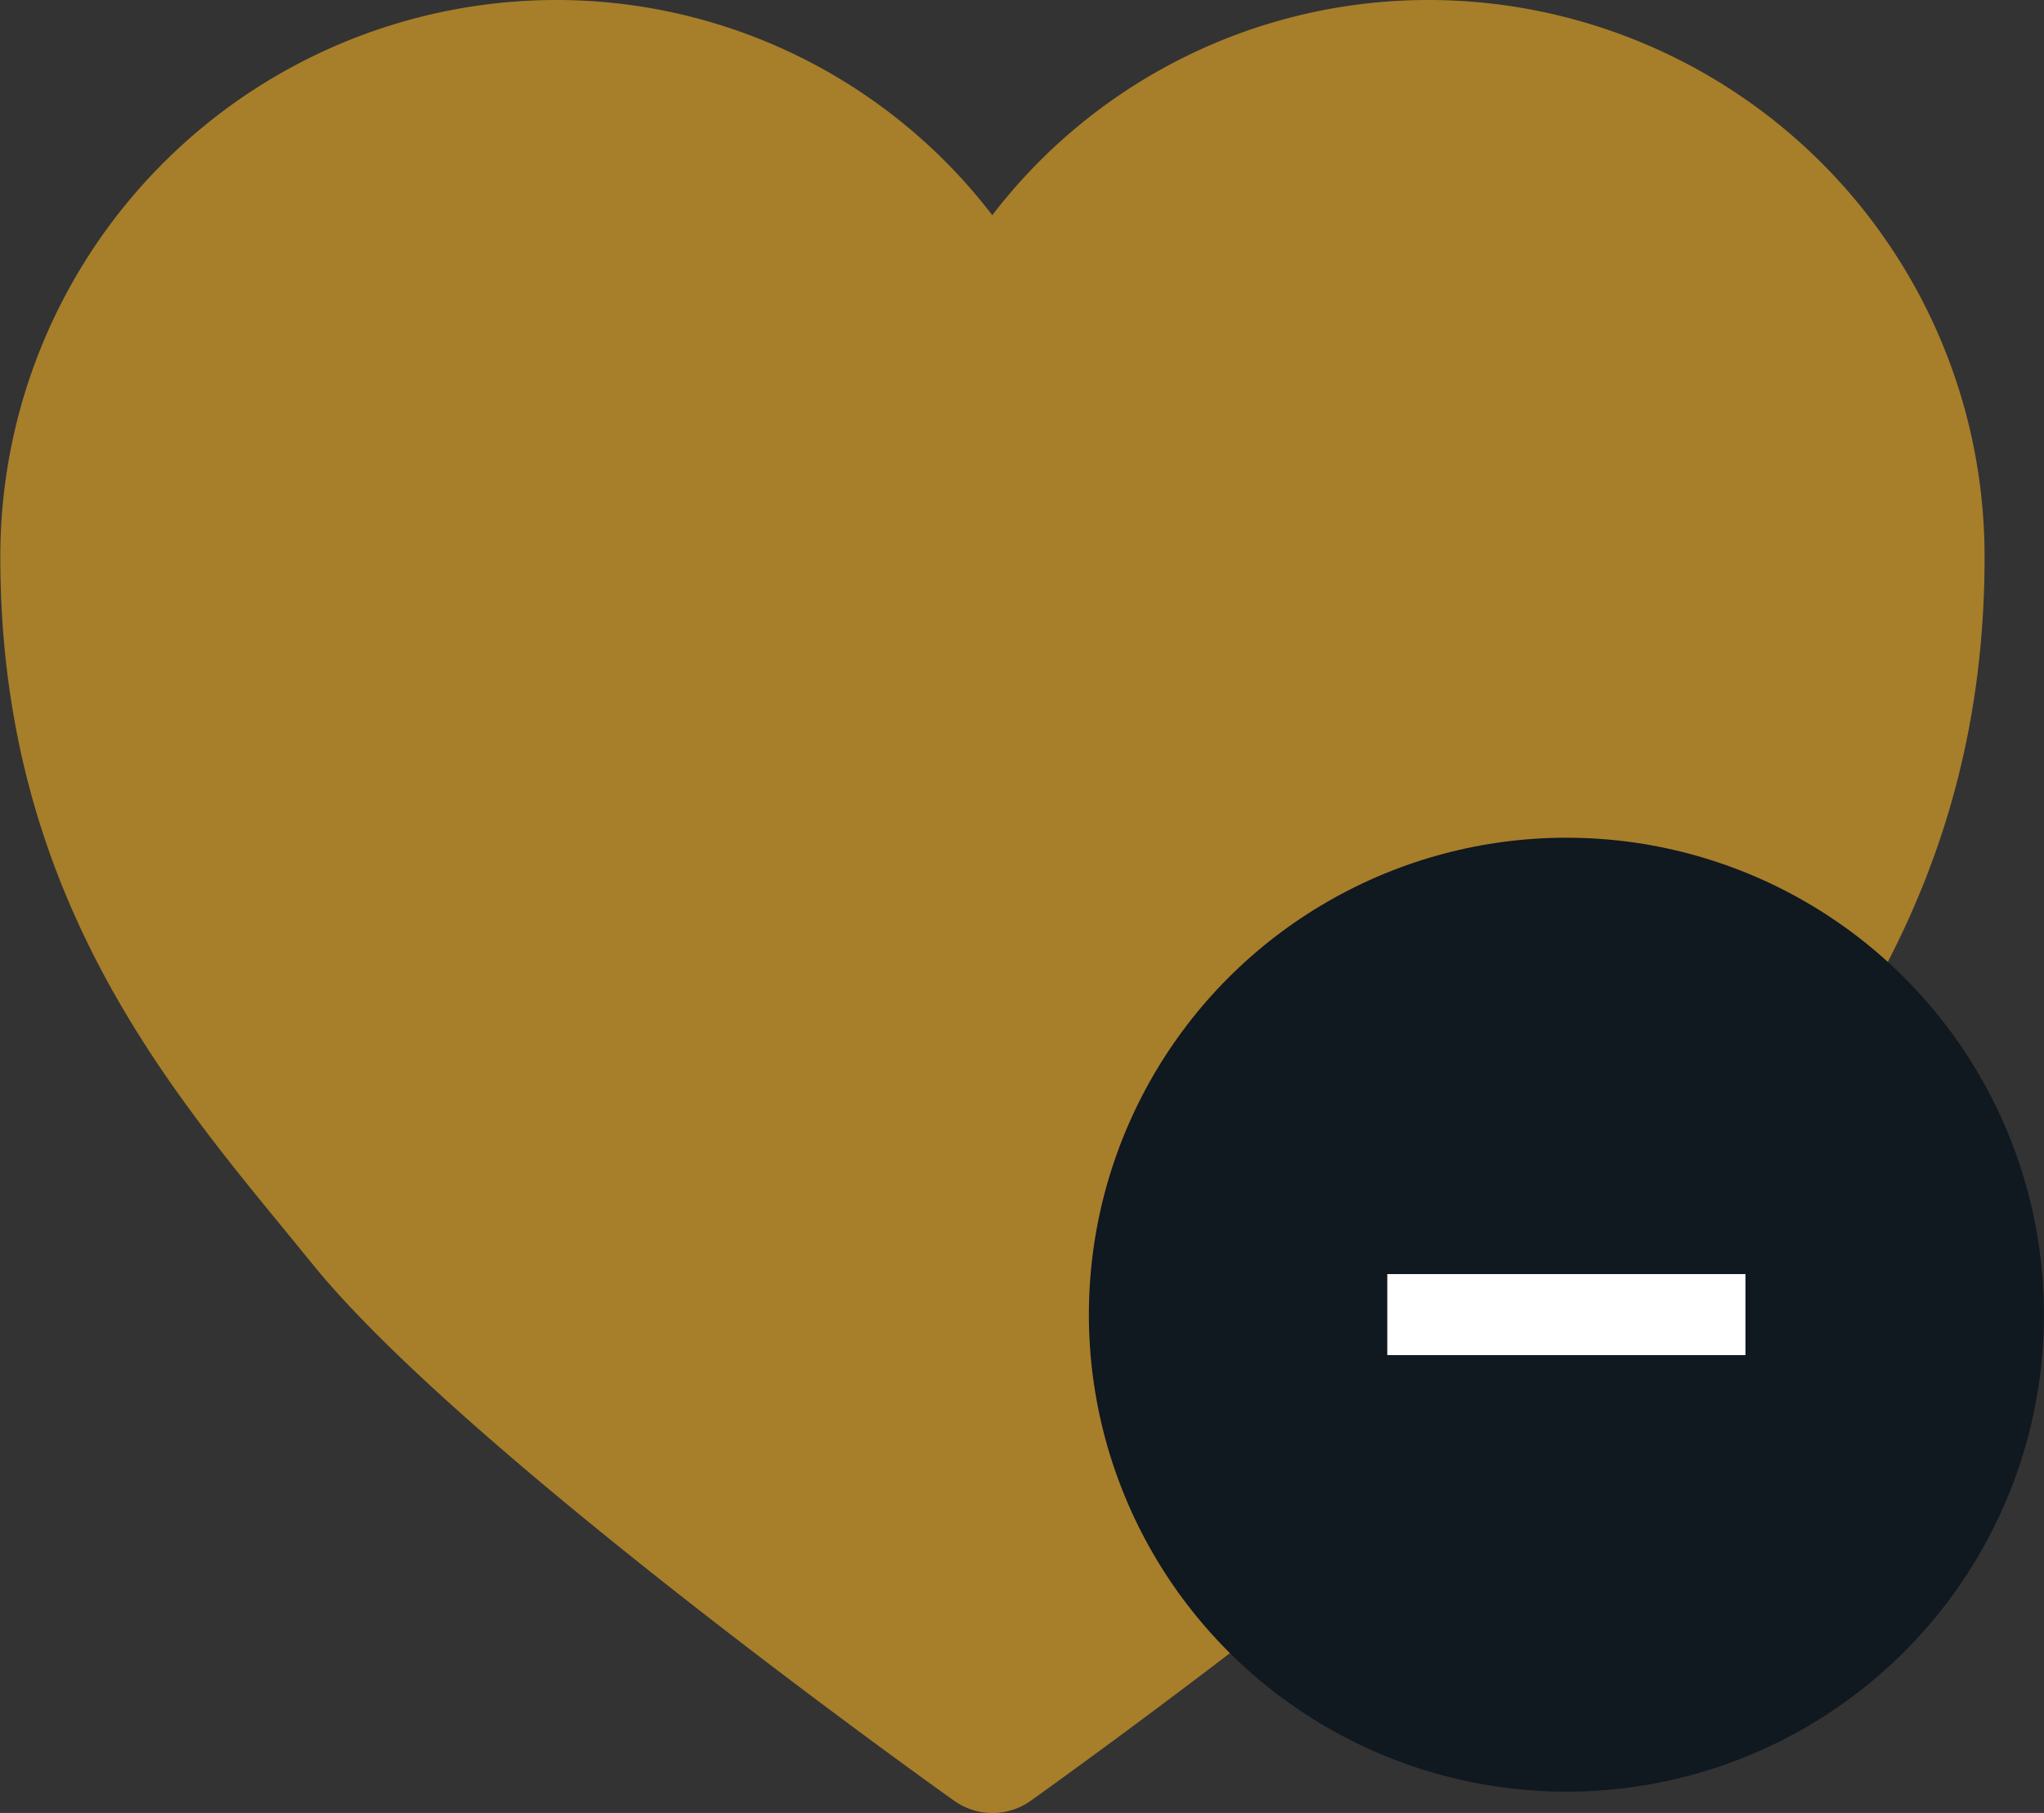
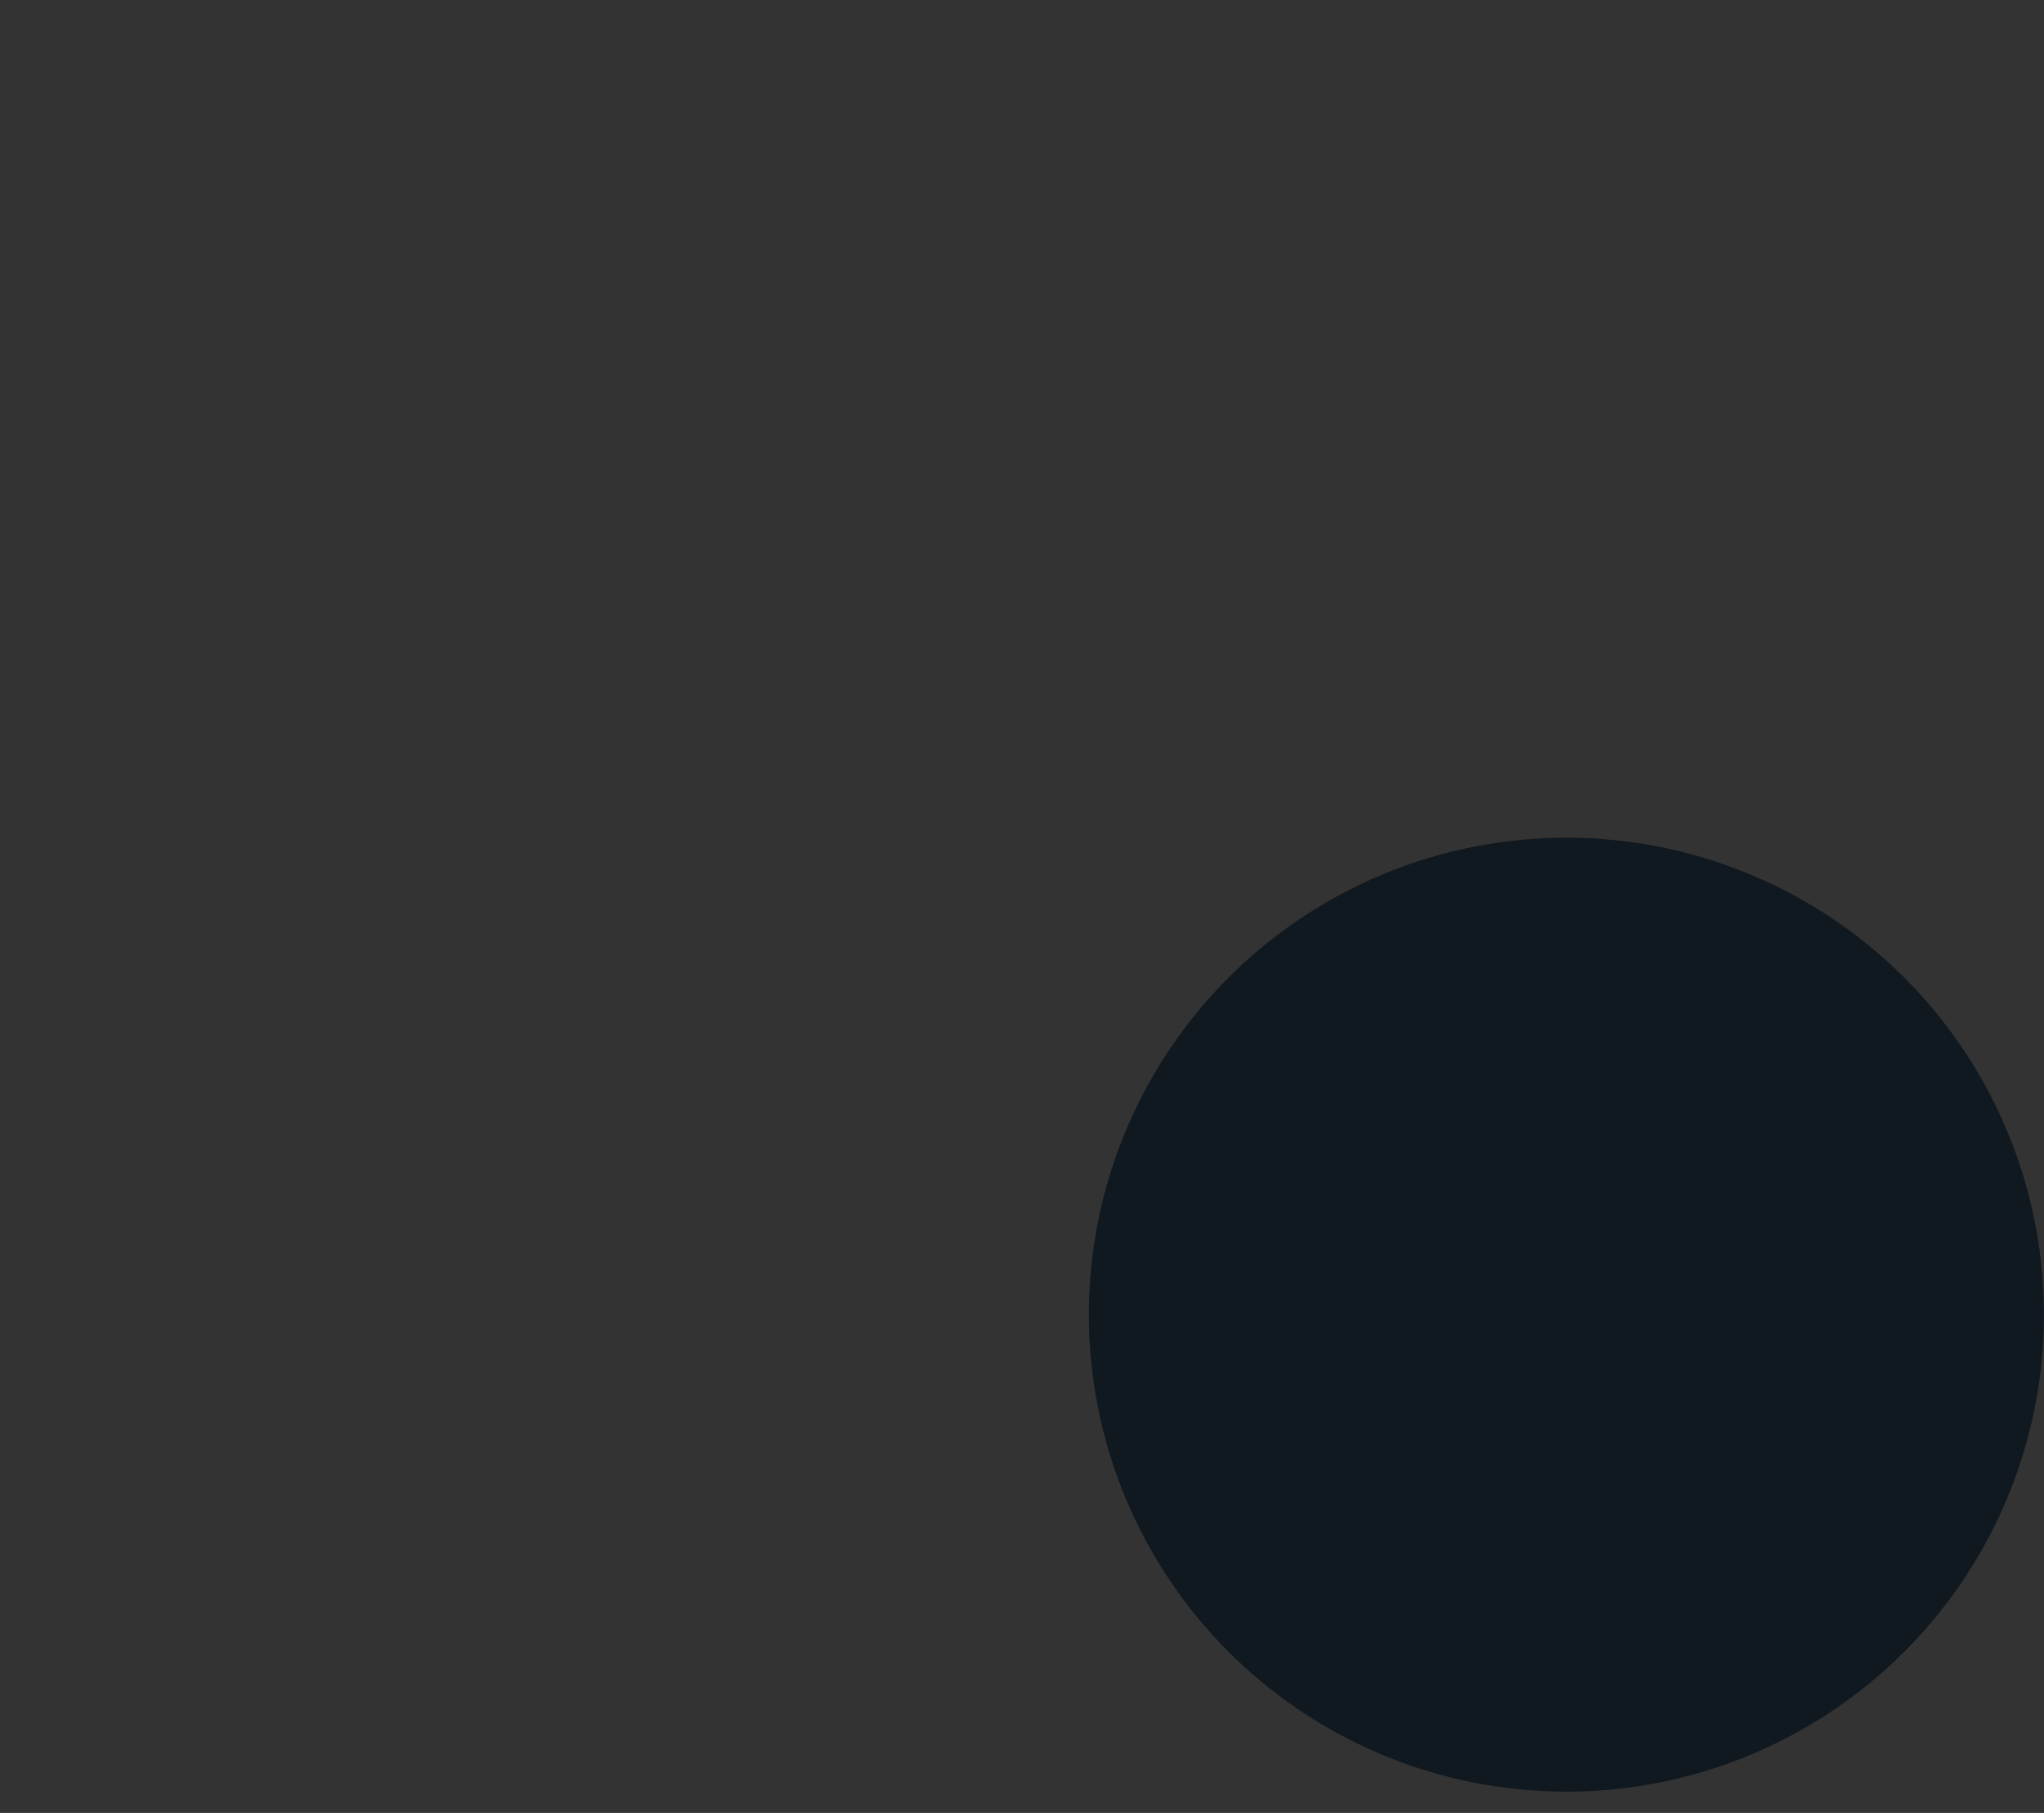
<svg xmlns="http://www.w3.org/2000/svg" data-name="Grupo 176" width="25.242" height="22.384" viewBox="0 0 25.242 22.384">
  <rect x="0" y="0" width="25.242" height="22.384" fill="#333333" stroke="none" />
-   <path d="M21.275 4.846a6.783 6.783 0 0 0-5.4 2.657 6.782 6.782 0 0 0-5.4-2.657 6.87 6.87 0 0 0-6.85 6.837c-.014 4.057 1.95 6.449 3.53 8.372l.338.414c1.87 2.3 7.666 6.437 7.912 6.611a.815.815 0 0 0 .944 0c.245-.175 6.042-4.31 7.912-6.611l.338-.414c1.579-1.923 3.544-4.315 3.53-8.372a6.87 6.87 0 0 0-6.852-6.837z" transform="translate(-3.621 -4.846)" style="fill:#a77e2a" />
  <ellipse data-name="Elipse 3" cx="5.897" cy="5.889" rx="5.897" ry="5.889" transform="translate(13.447 10.343)" style="fill:#101820" />
  <g data-name="Grupo 172">
-     <path data-name="Línea 6" transform="rotate(90 2.662 18.893)" style="fill:none;stroke:#fff" d="M0 4.423V0" />
-   </g>
+     </g>
</svg>